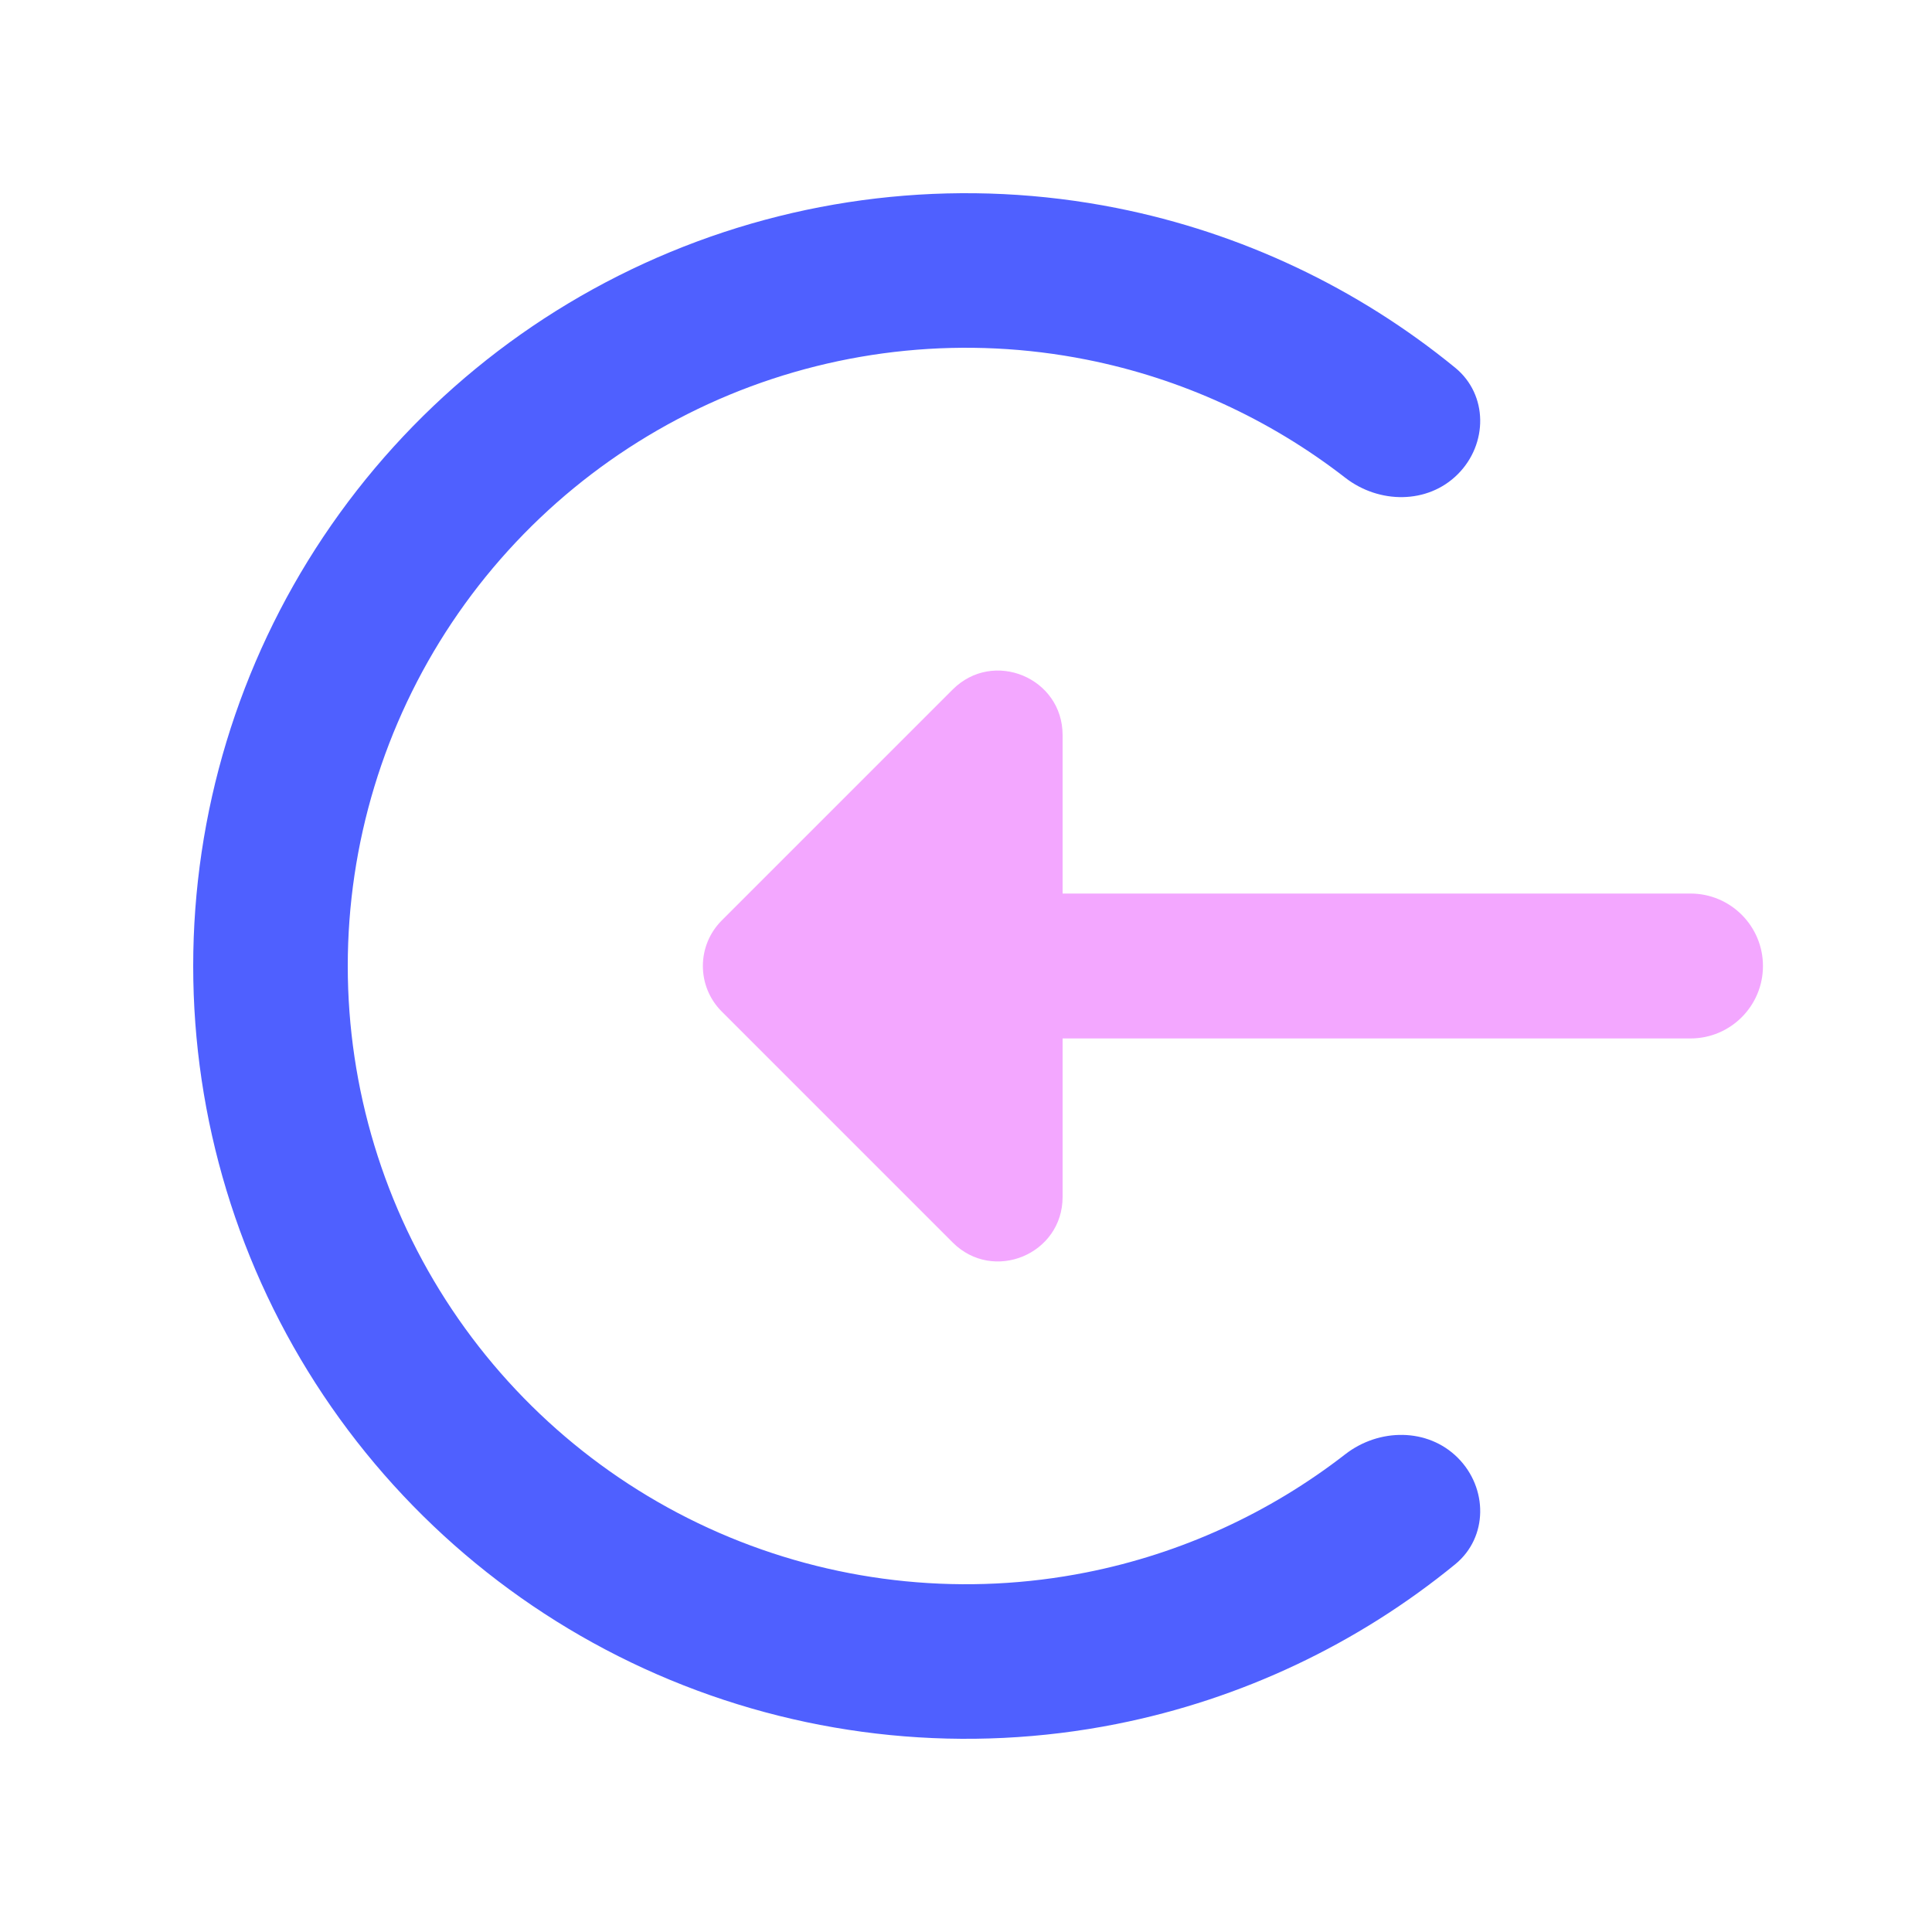
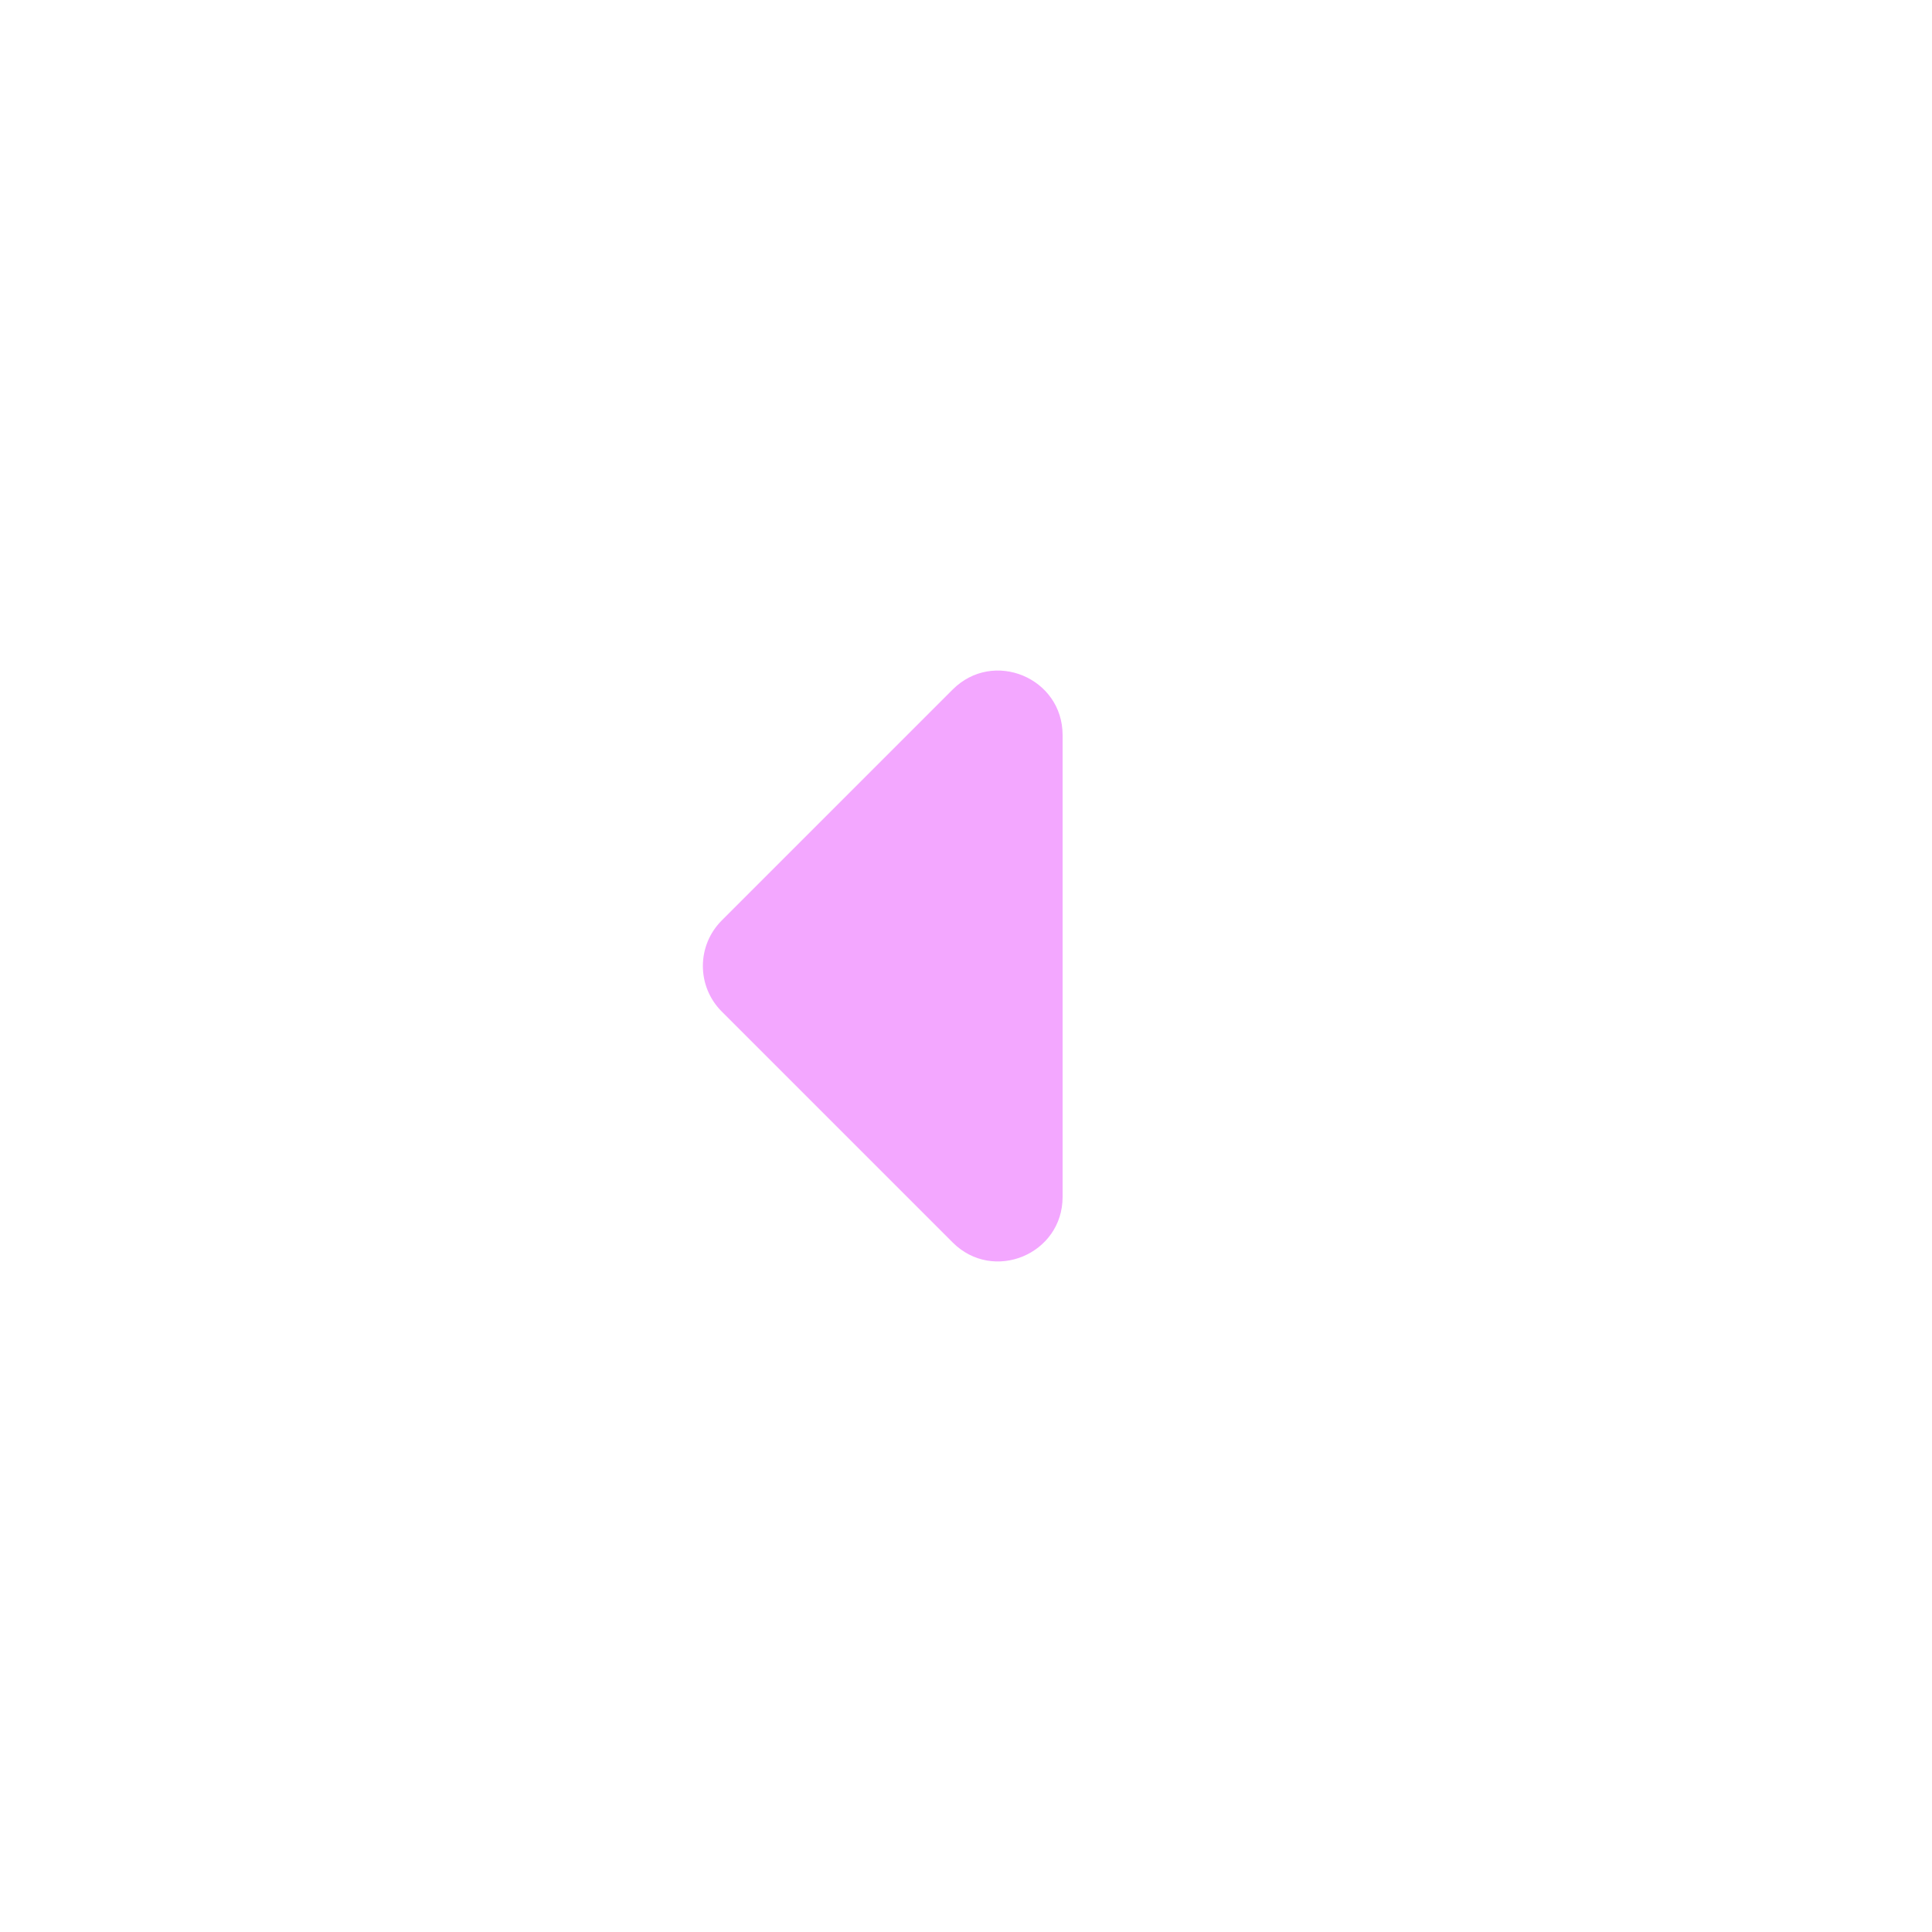
<svg xmlns="http://www.w3.org/2000/svg" width="40" height="40" viewBox="0 0 40 40" fill="none">
-   <path d="M30.182 9.818C30.807 9.193 30.812 8.173 30.128 7.613C28.105 5.959 25.7 4.82 23.121 4.307C20.018 3.69 16.801 4.007 13.877 5.218C10.953 6.429 8.455 8.48 6.696 11.111C4.938 13.742 4 16.835 4 20C4 23.165 4.938 26.258 6.696 28.889C8.455 31.52 10.953 33.571 13.877 34.782C16.801 35.993 20.018 36.31 23.121 35.693C25.7 35.18 28.105 34.041 30.128 32.387C30.812 31.827 30.807 30.807 30.182 30.182V30.182C29.558 29.558 28.55 29.567 27.852 30.109C26.287 31.324 24.455 32.165 22.497 32.554C20.014 33.048 17.441 32.794 15.102 31.826C12.763 30.857 10.764 29.216 9.357 27.111C7.951 25.006 7.2 22.532 7.2 20C7.2 17.468 7.951 14.994 9.357 12.889C10.764 10.784 12.763 9.143 15.102 8.174C17.441 7.206 20.014 6.952 22.497 7.446C24.455 7.835 26.287 8.676 27.852 9.891C28.55 10.433 29.558 10.443 30.182 9.818V9.818Z" fill="#4F60FF" />
-   <path d="M35 21.5C35.828 21.5 36.5 20.828 36.5 20C36.5 19.172 35.828 18.5 35 18.5V21.5ZM35 18.5H20V21.5H35V18.5Z" fill="#F3A7FF" />
  <path d="M22 24.781V15.219C22 14.031 20.564 13.436 19.724 14.276L14.943 19.057C14.422 19.578 14.422 20.422 14.943 20.943L19.724 25.724C20.564 26.564 22 25.969 22 24.781Z" fill="#F3A7FF" />
</svg>